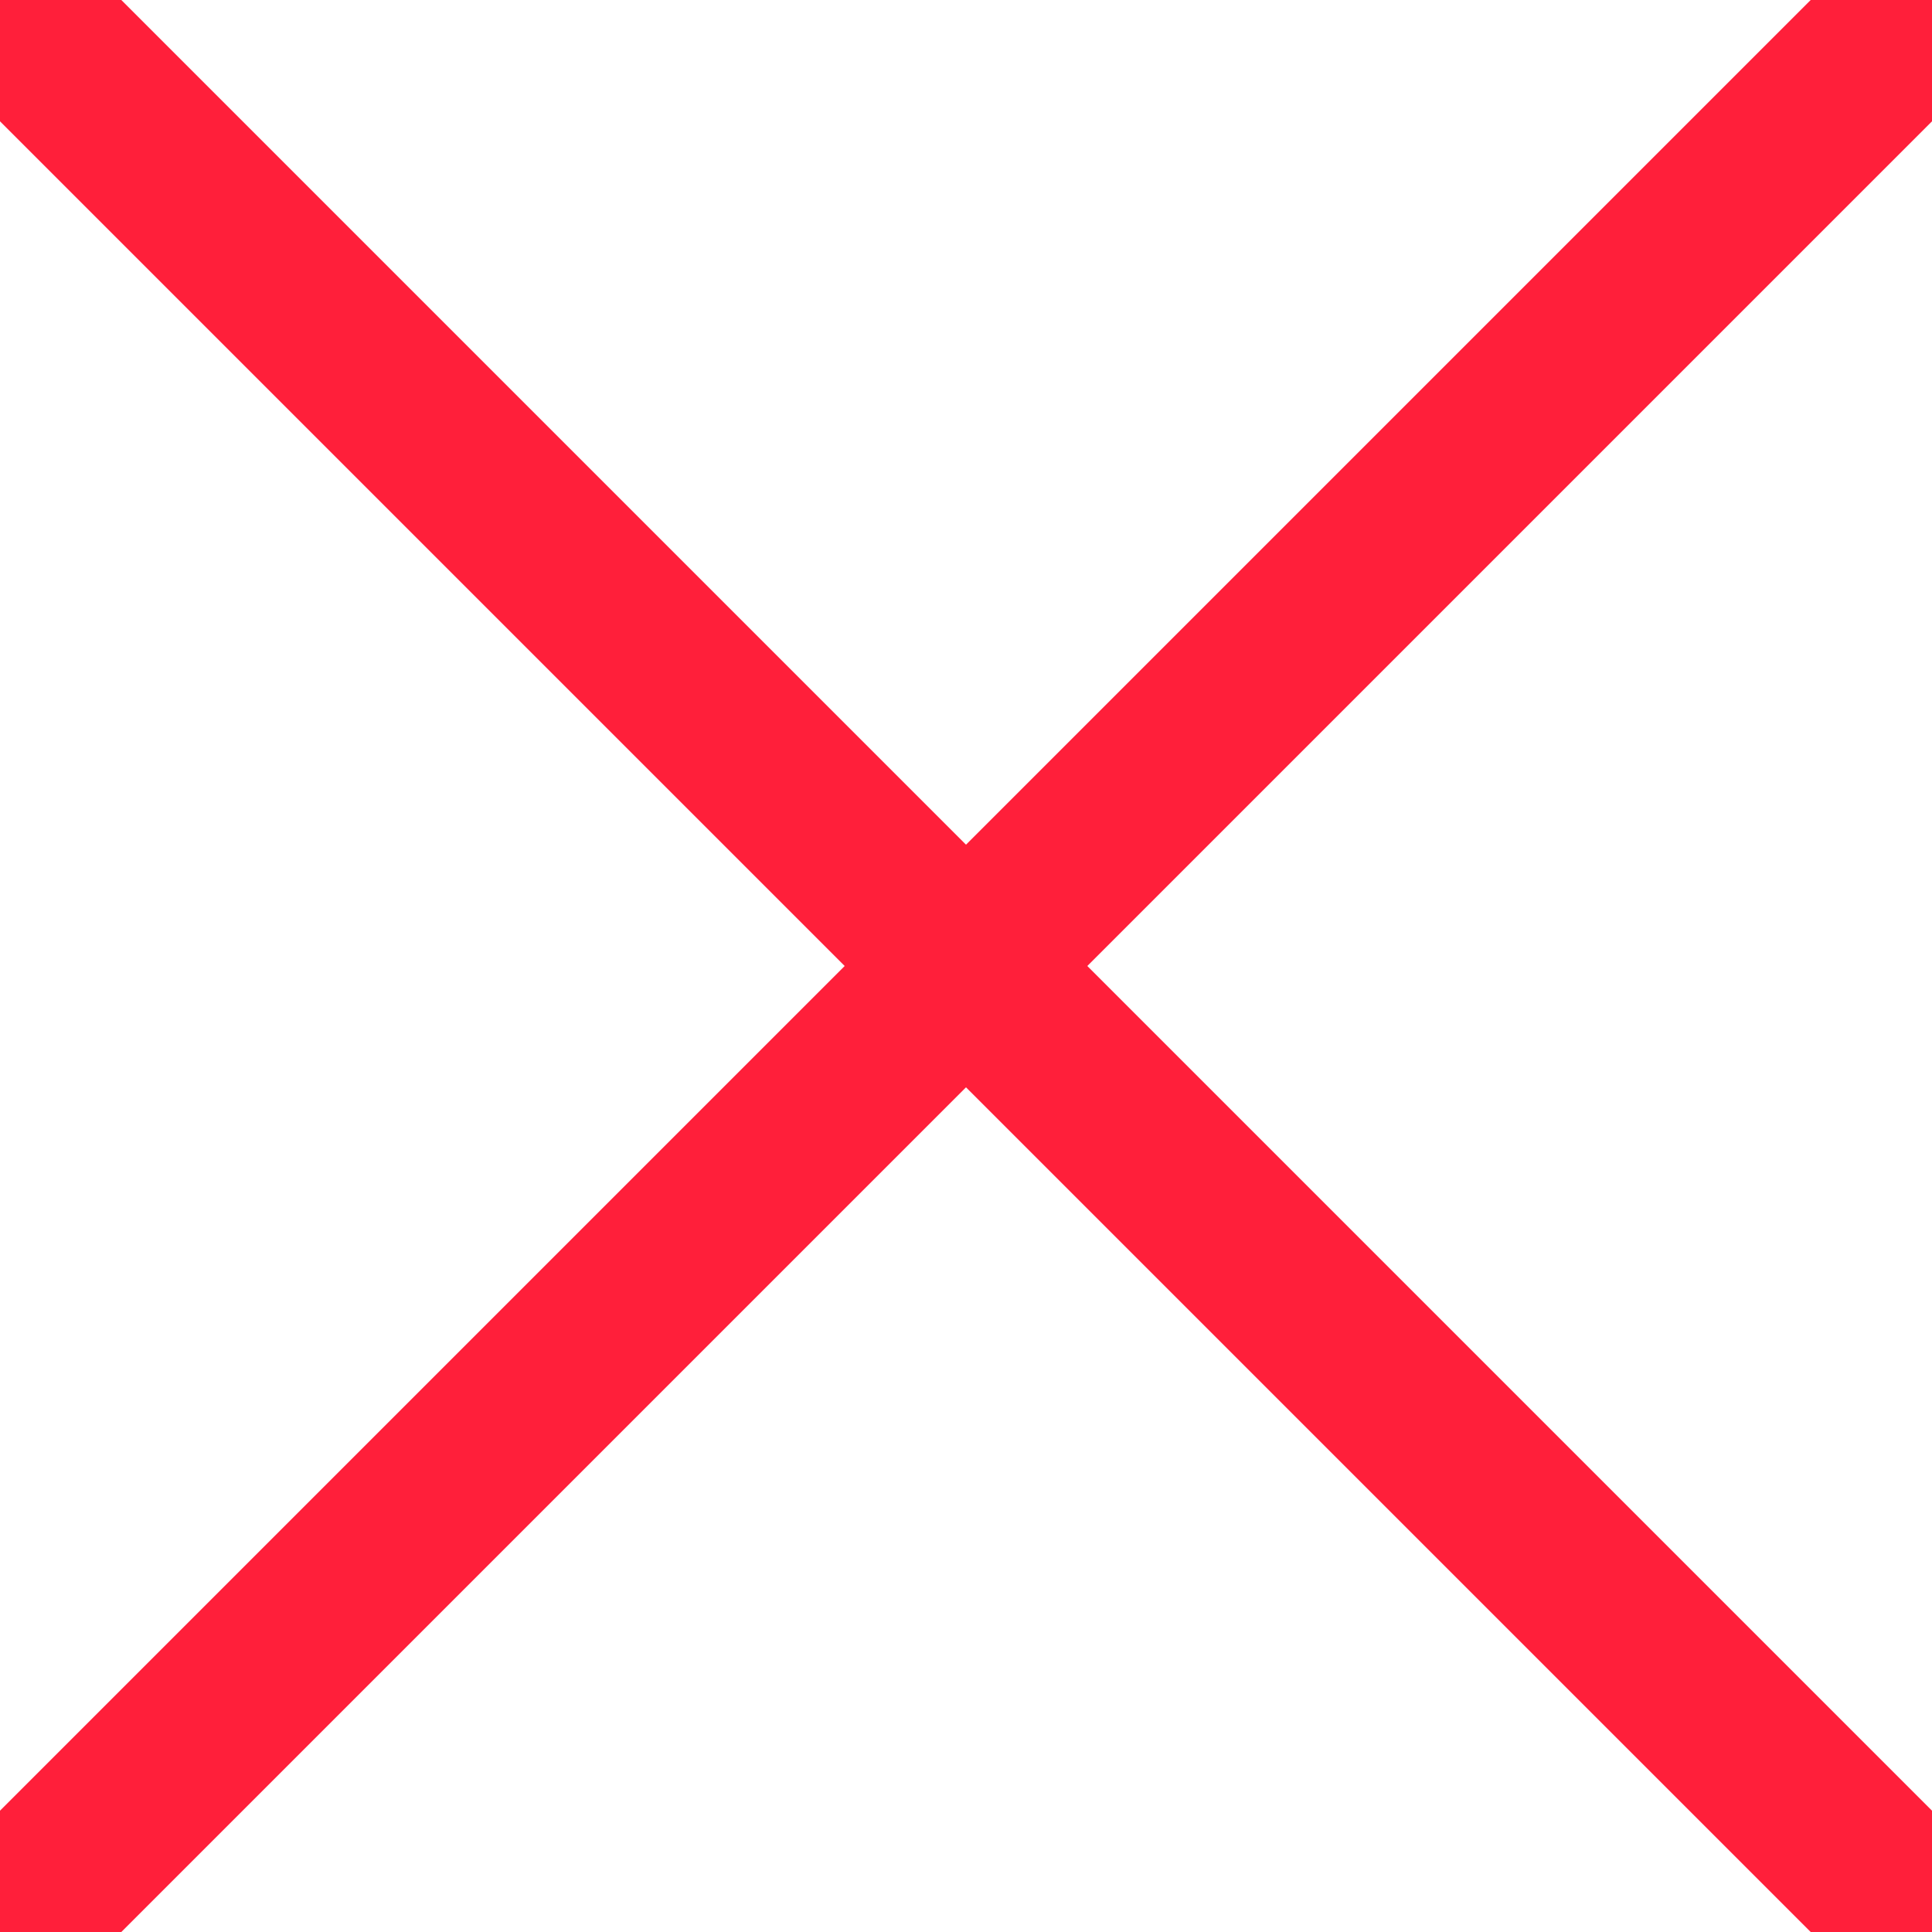
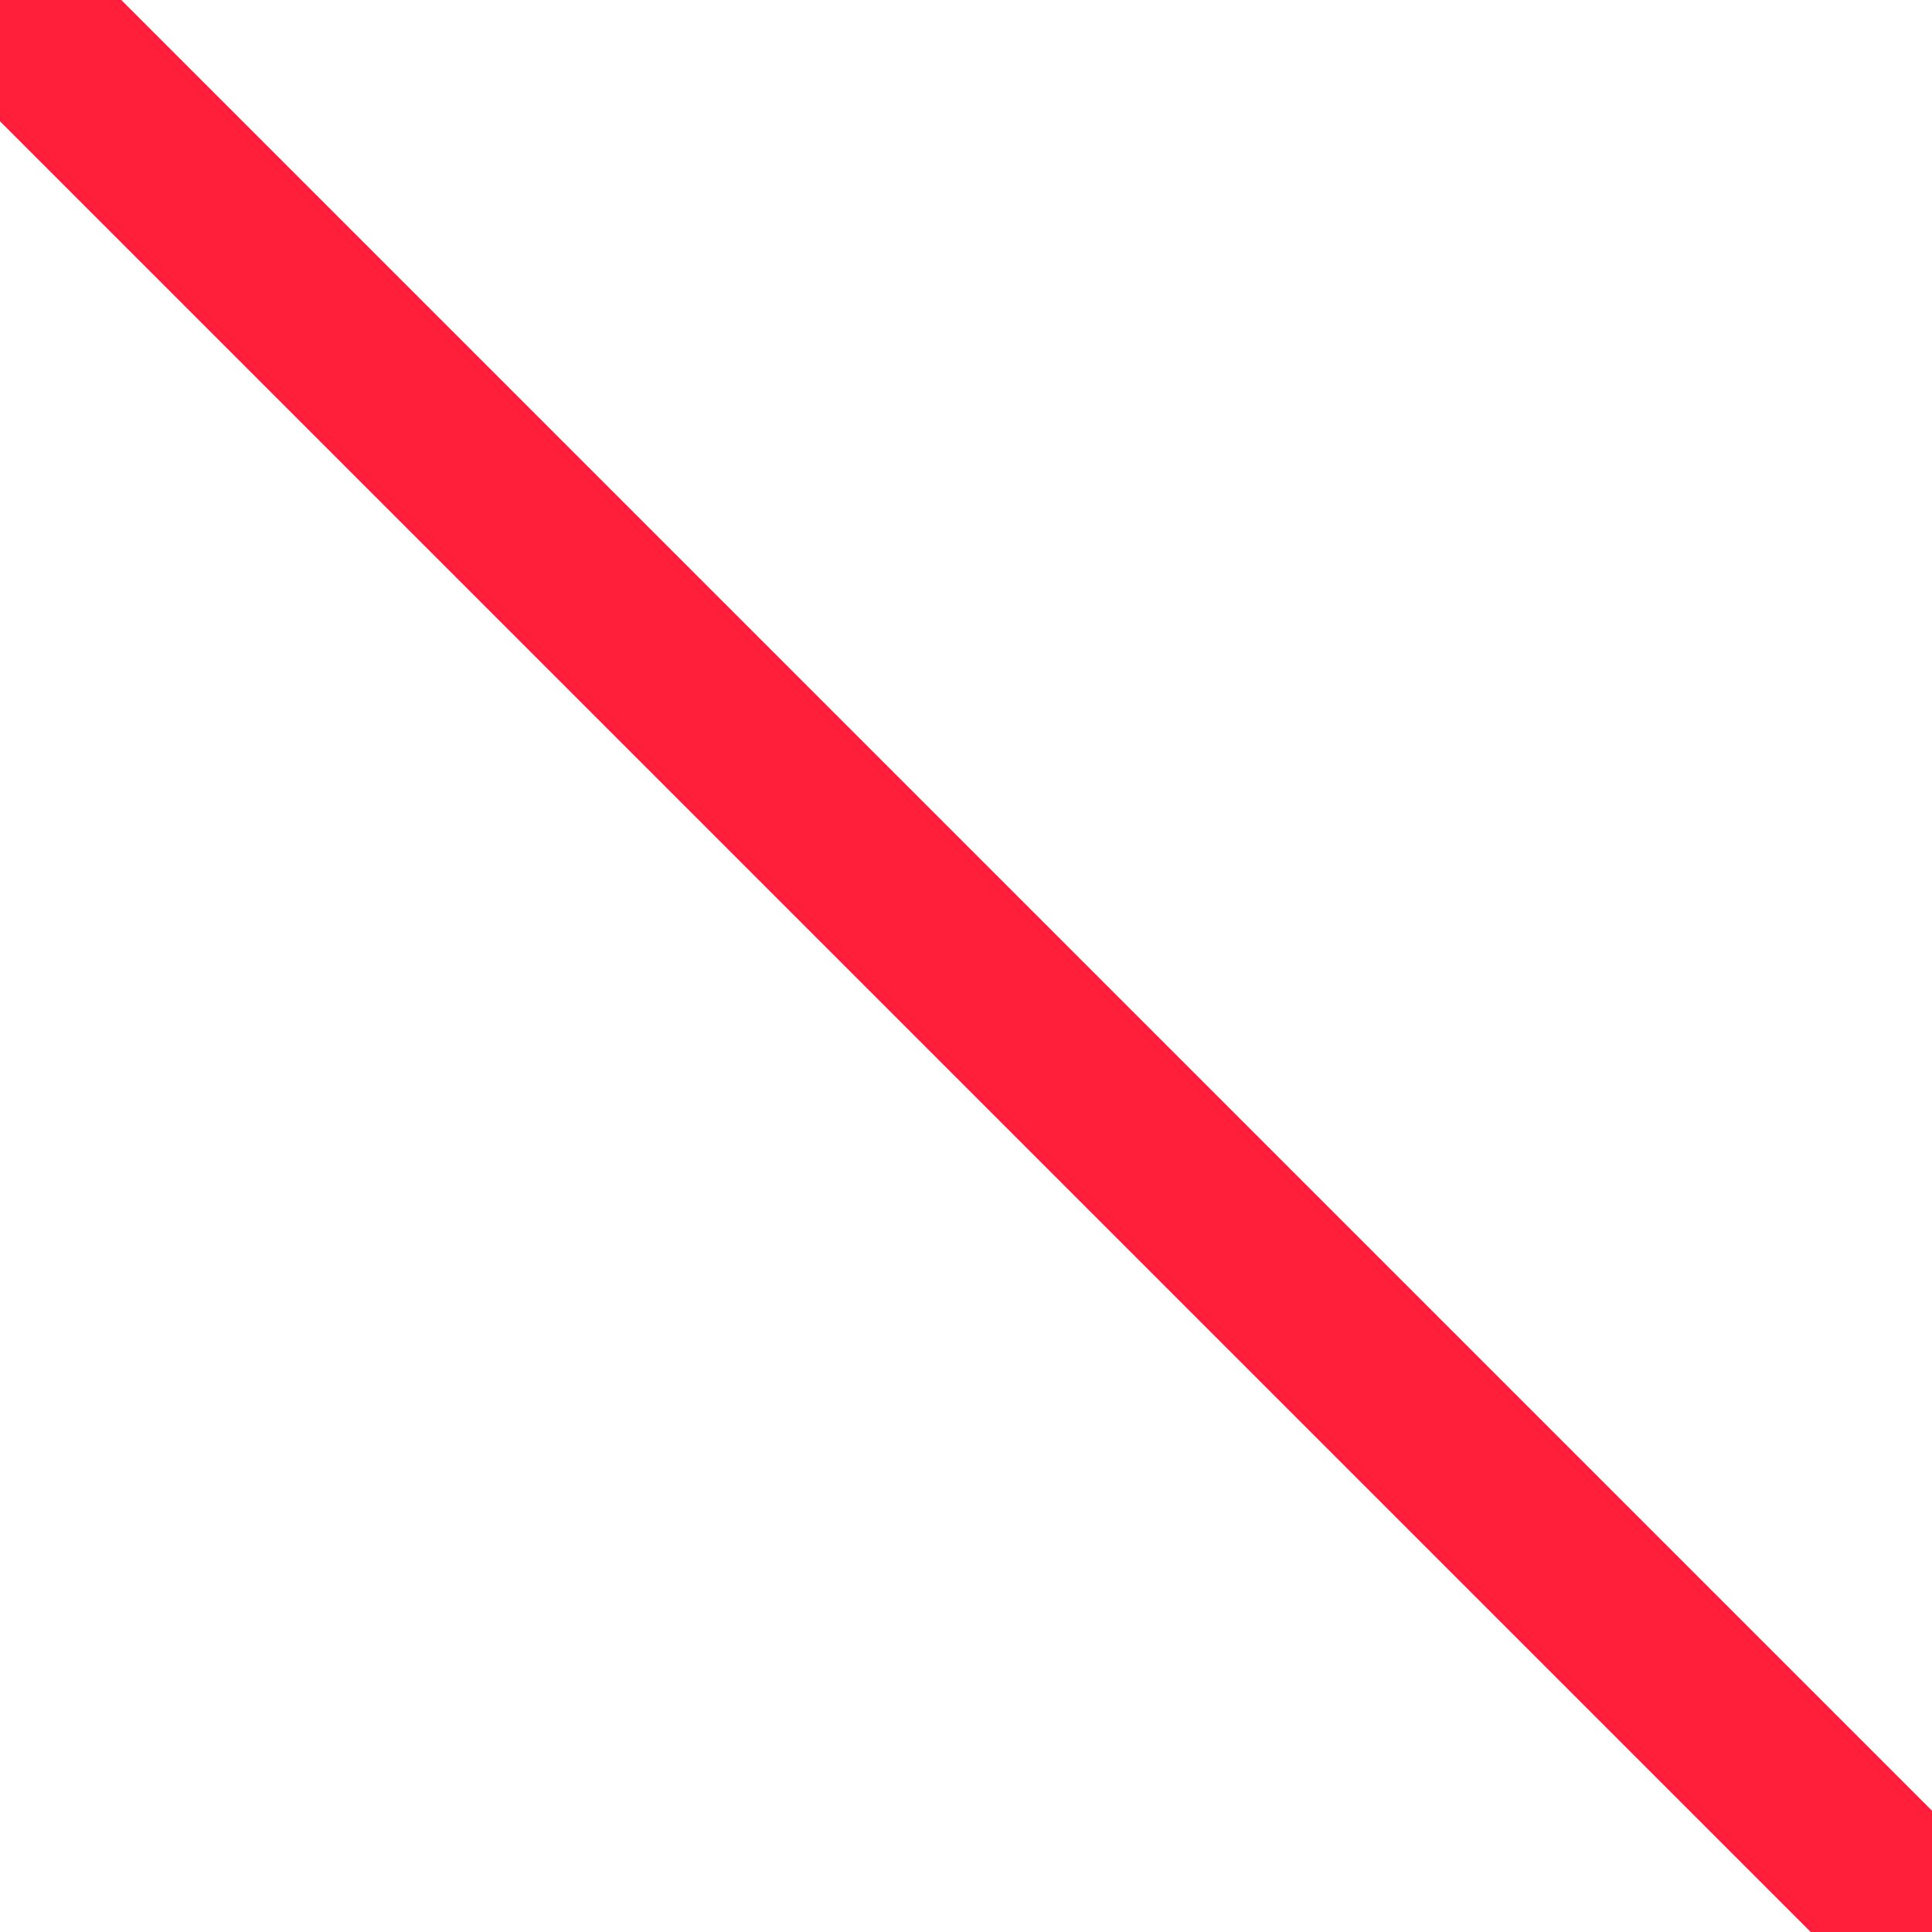
<svg xmlns="http://www.w3.org/2000/svg" version="1.1" id="Layer_1" x="0px" y="0px" viewBox="0 0 123.86 123.86" style="enable-background:new 0 0 123.86 123.86;" xml:space="preserve">
  <style type="text/css">
	.st0{fill:none;stroke:#FF1F3A;stroke-width:11;stroke-miterlimit:10;}
</style>
  <line class="st0" x1="0" y1="0" x2="123.86" y2="123.86" />
-   <line class="st0" x1="123.86" y1="0" x2="0" y2="123.86" />
</svg>